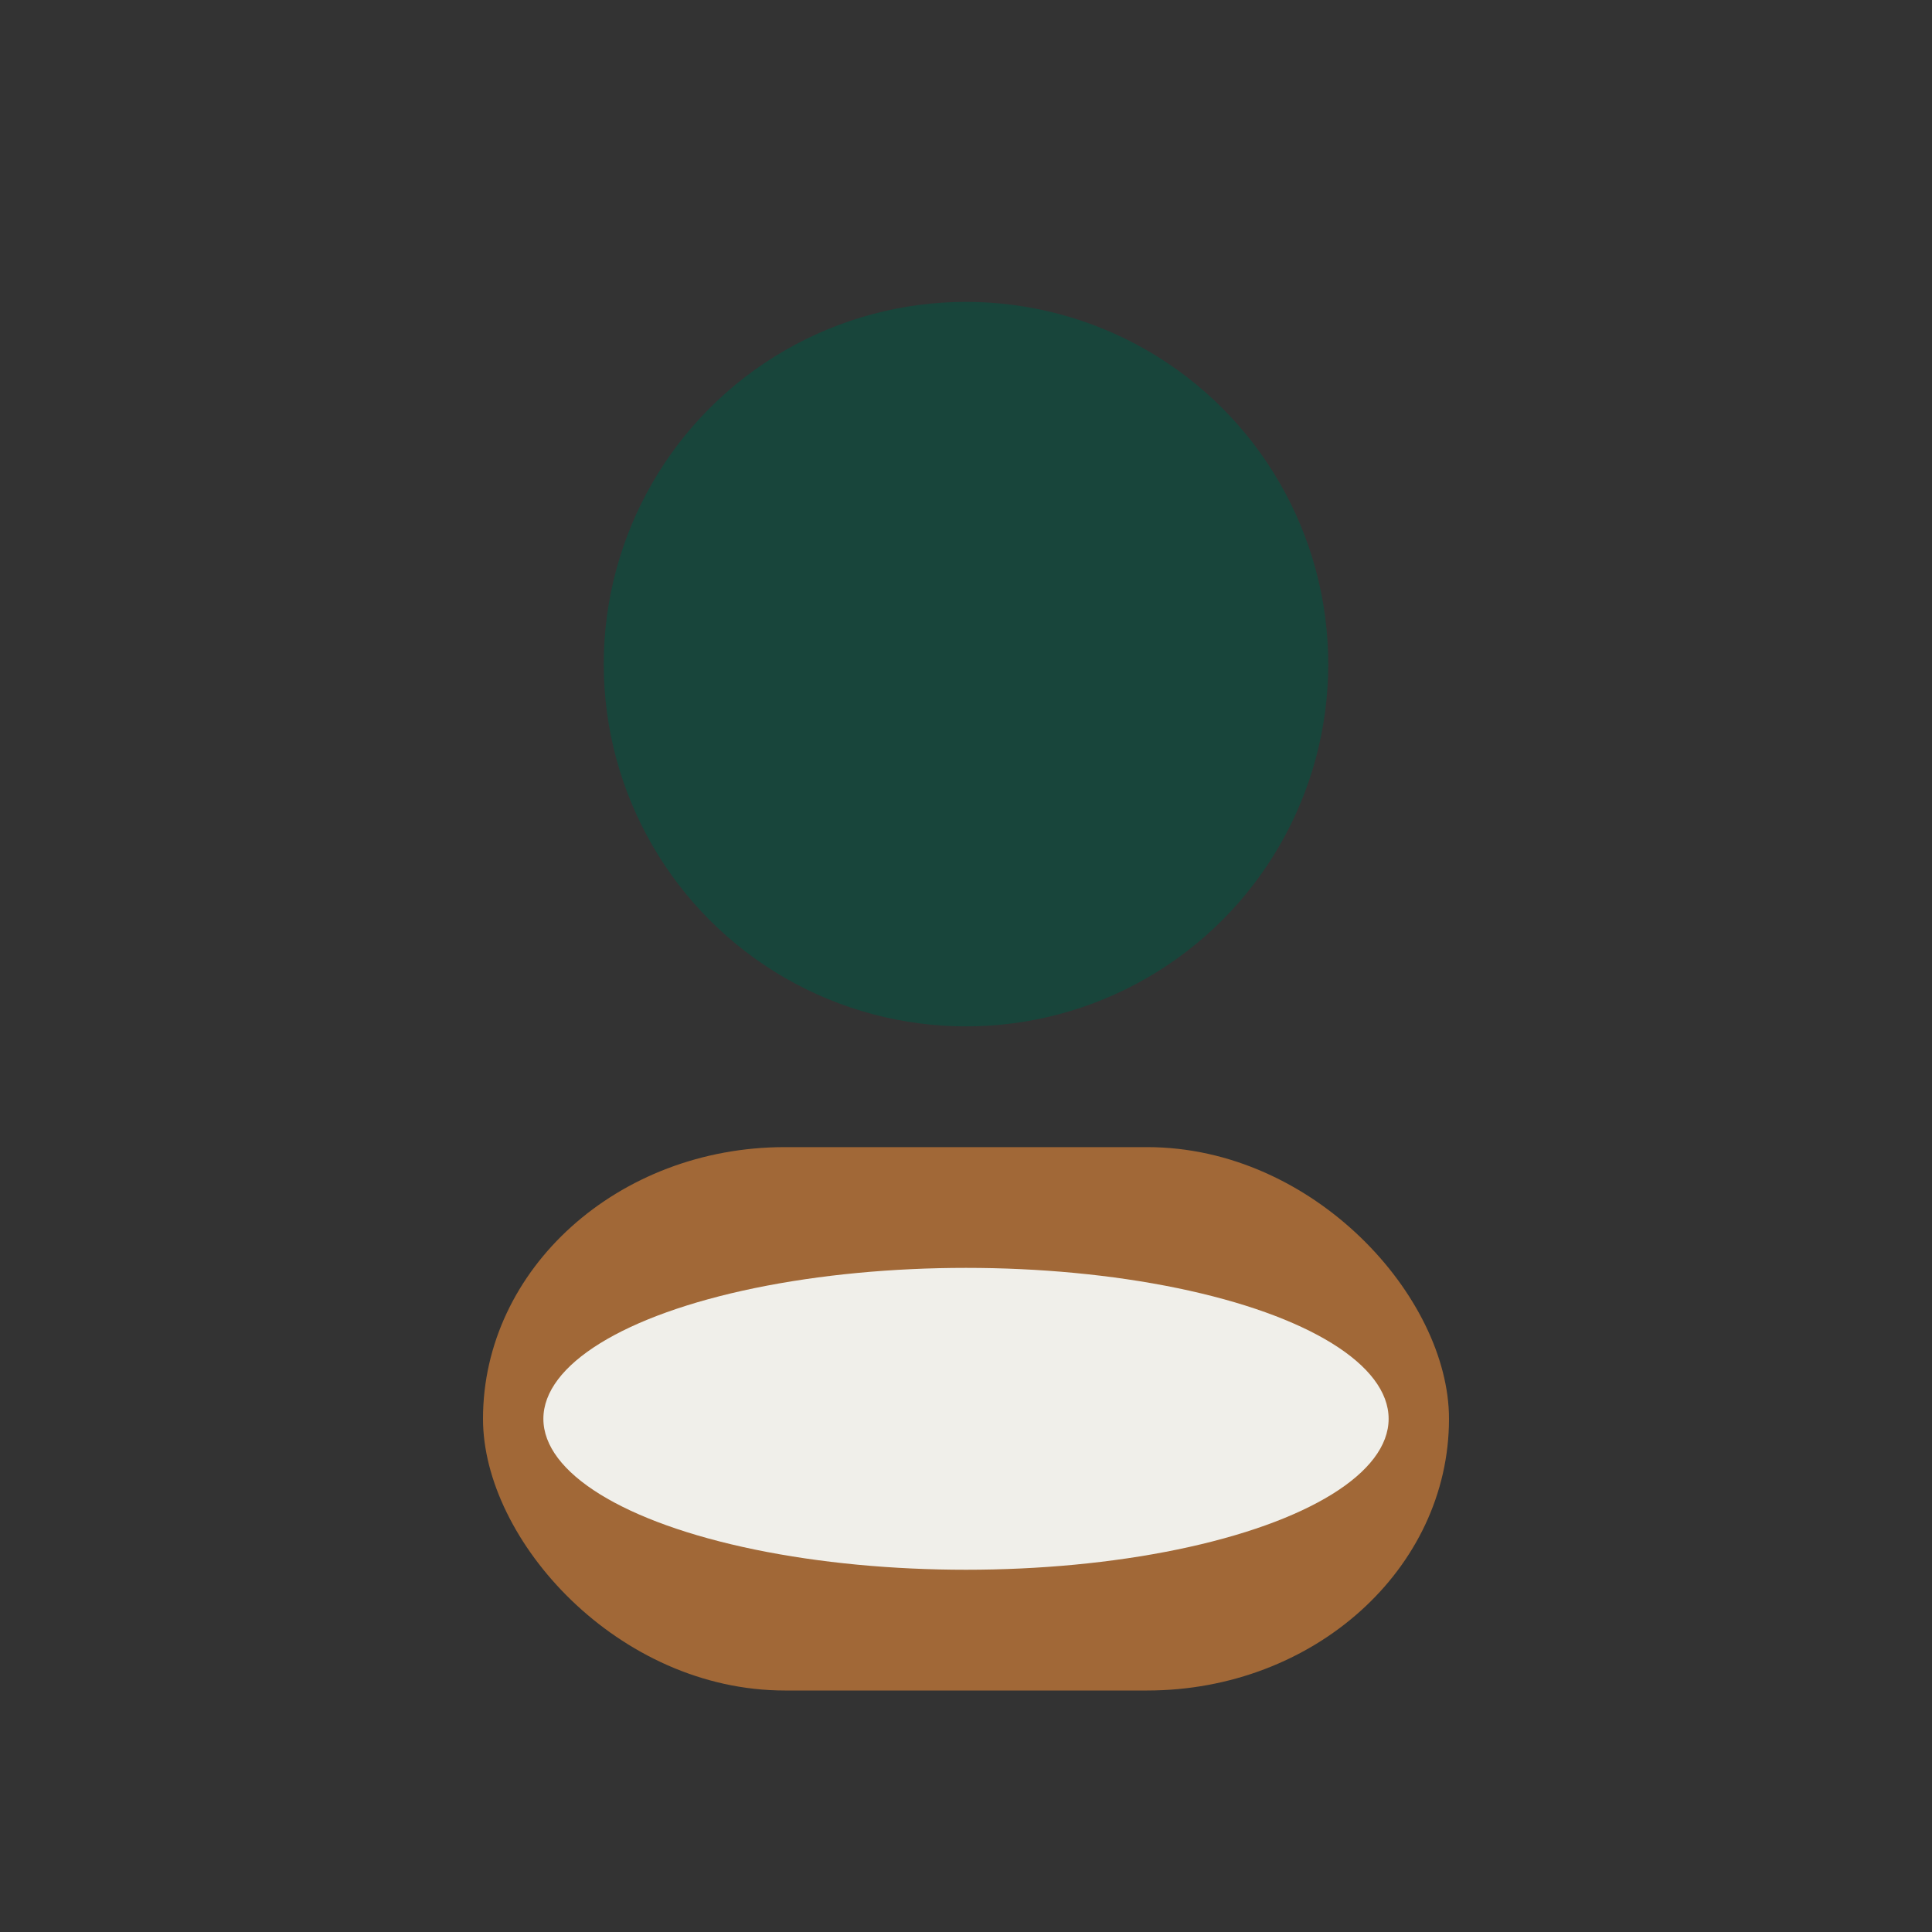
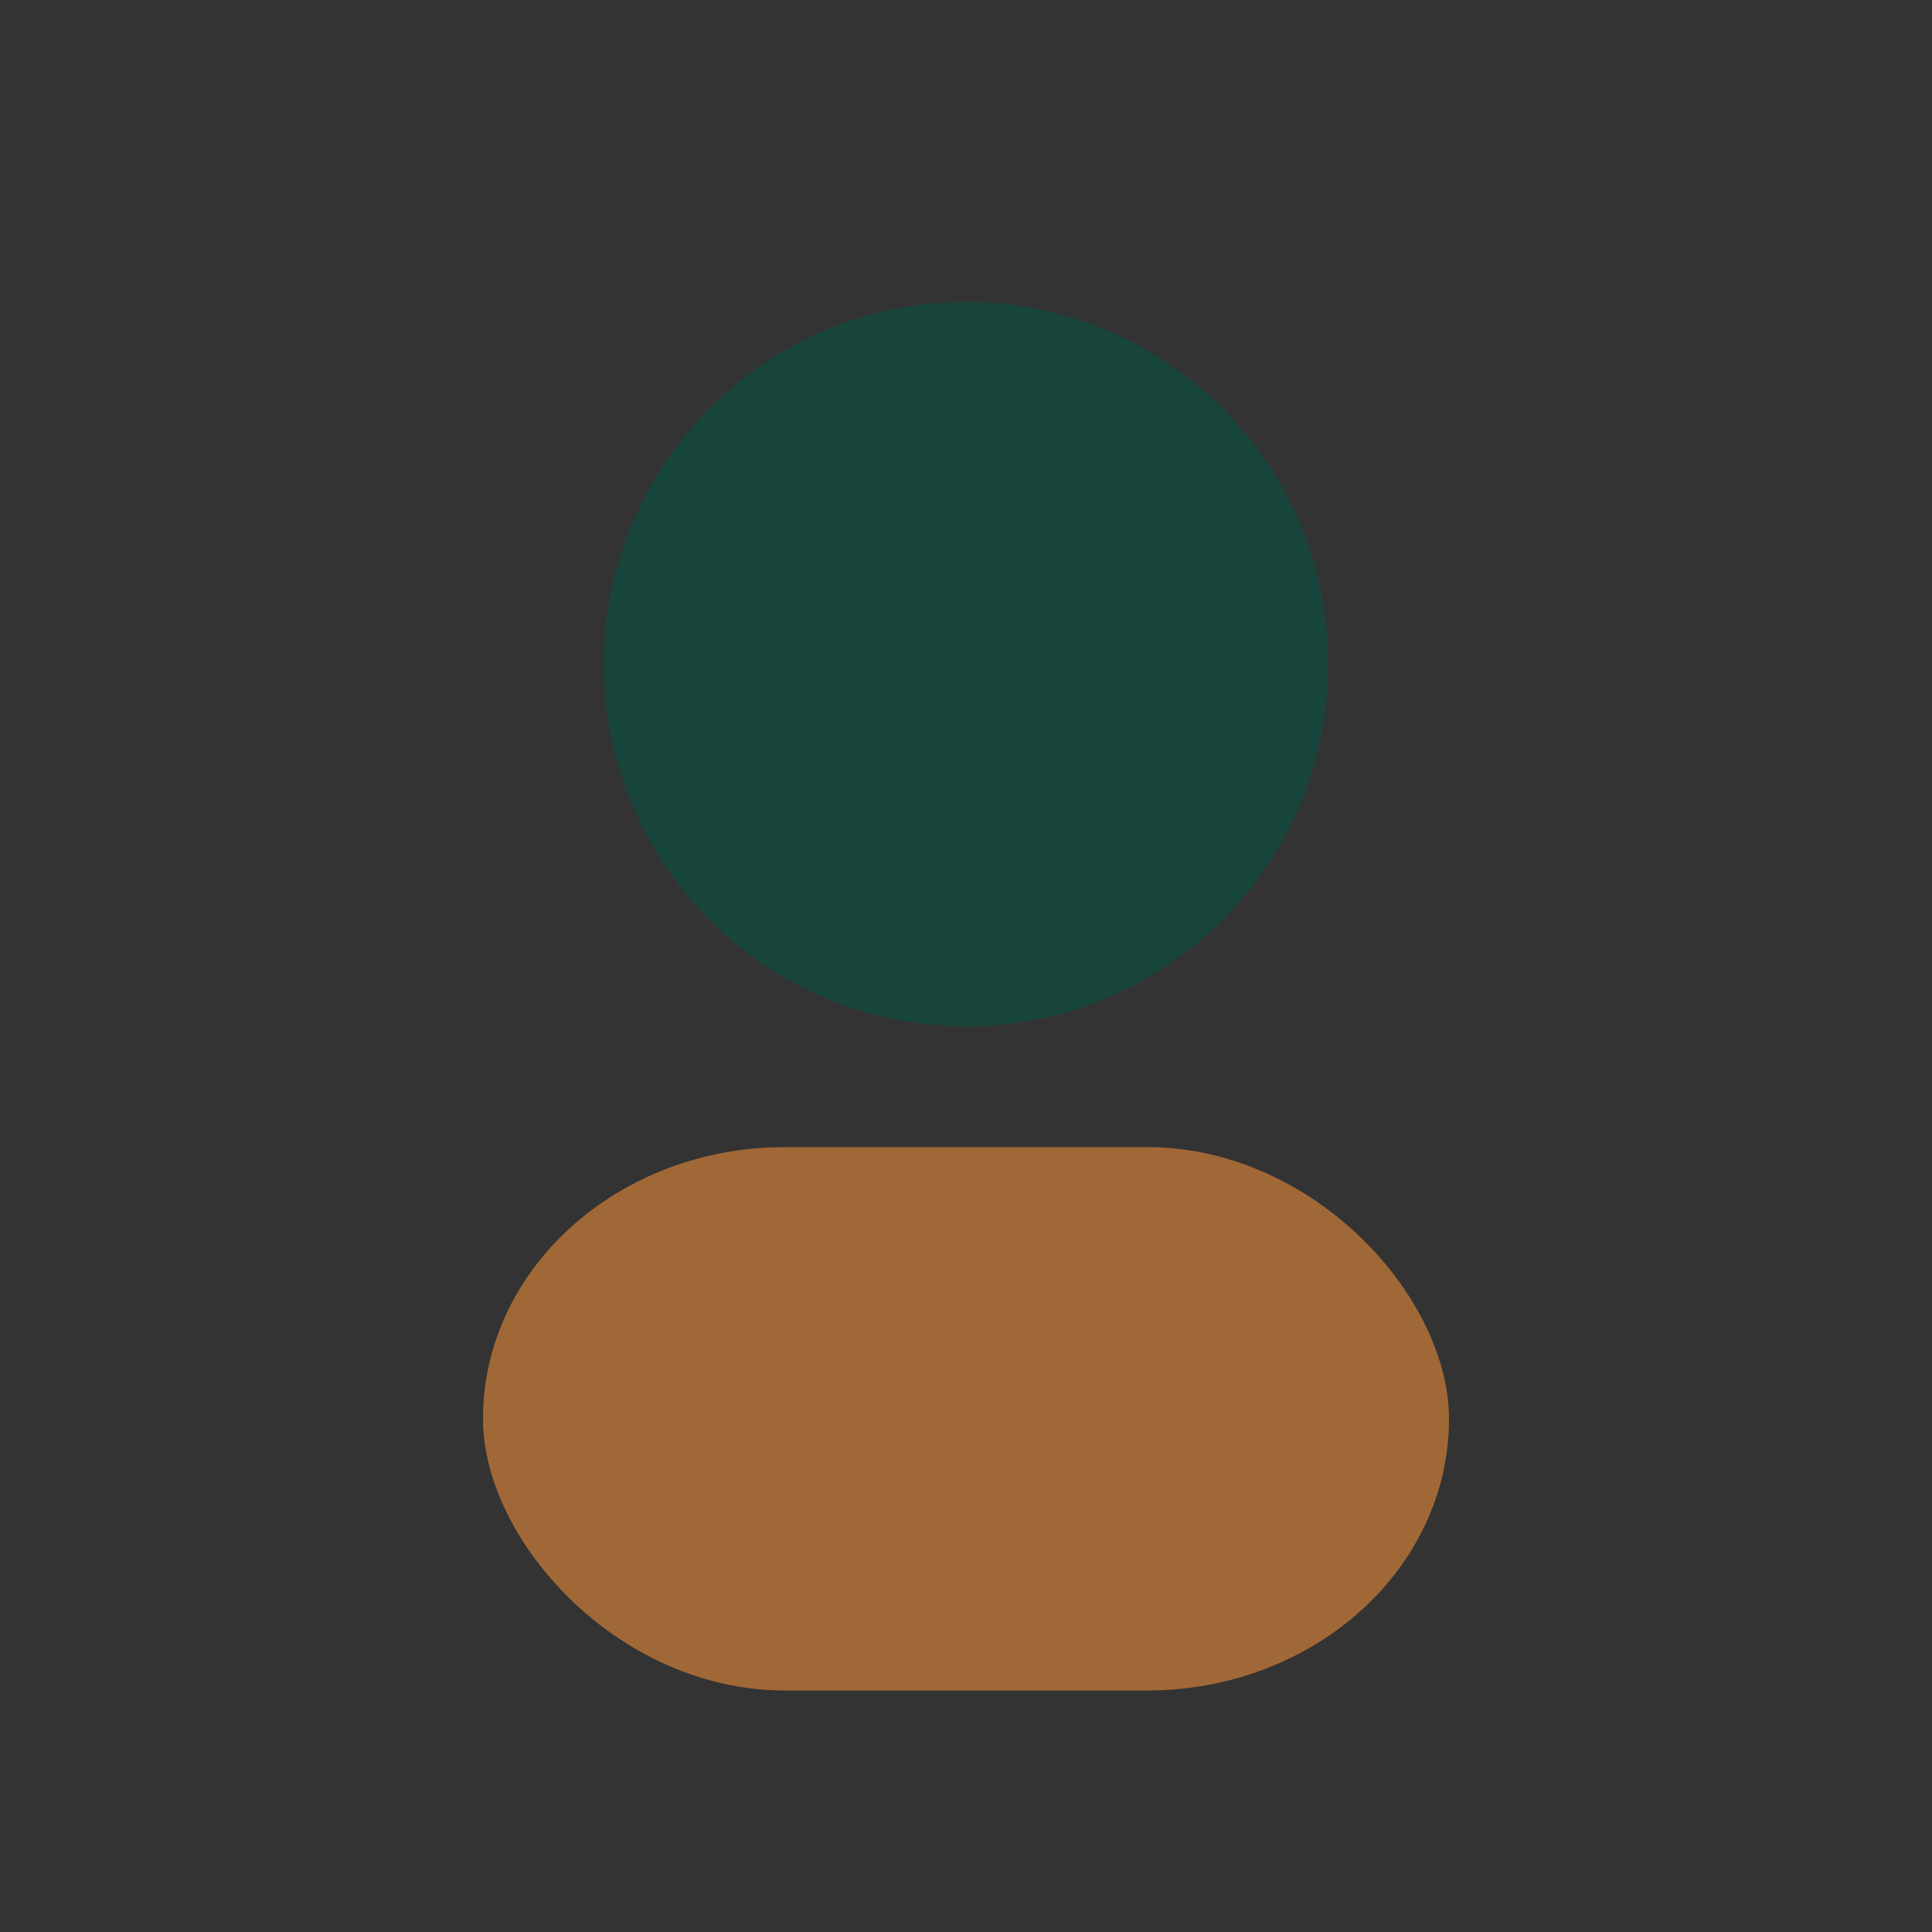
<svg xmlns="http://www.w3.org/2000/svg" width="32" height="32" viewBox="0 0 32 32">
  <rect x="0" y="0" width="32" height="32" fill="#333333" stroke="none" />
  <circle cx="16" cy="11" r="6" fill="#18453B" />
  <rect x="8" y="19" width="16" height="9" rx="5" fill="#A16837" />
-   <ellipse cx="16" cy="23.5" rx="7" ry="2.5" fill="#F0EFEA" />
</svg>